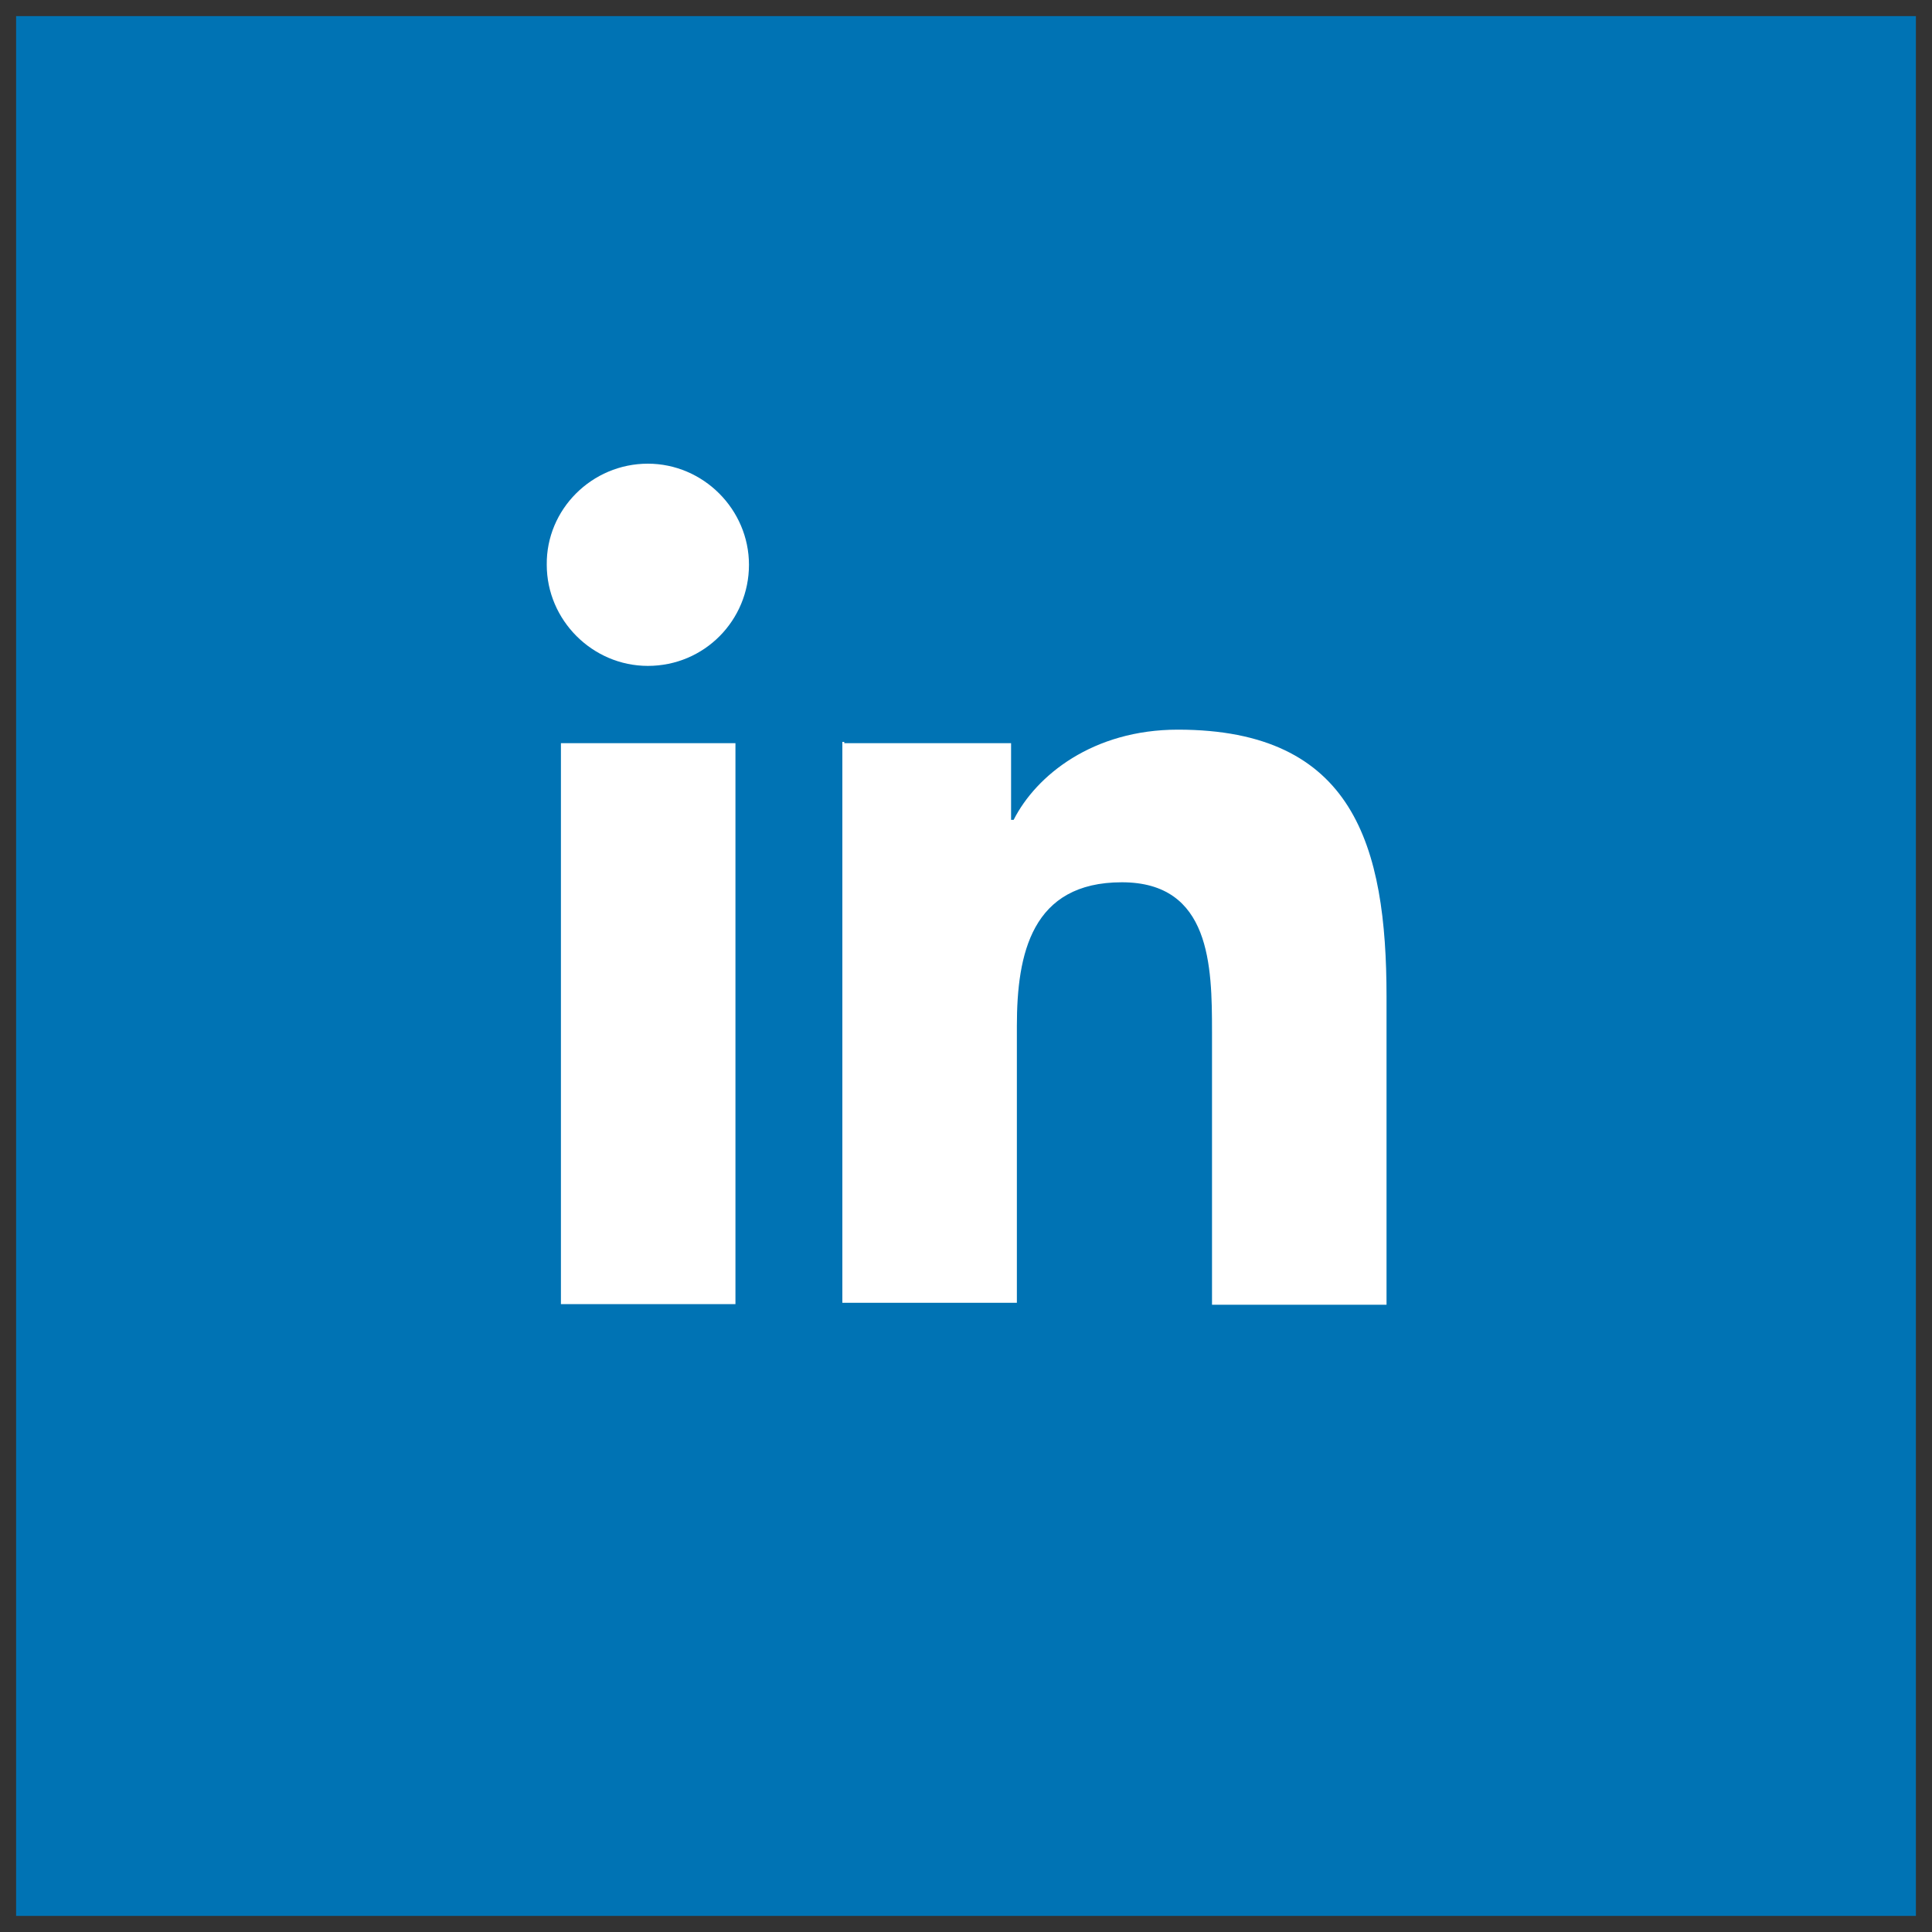
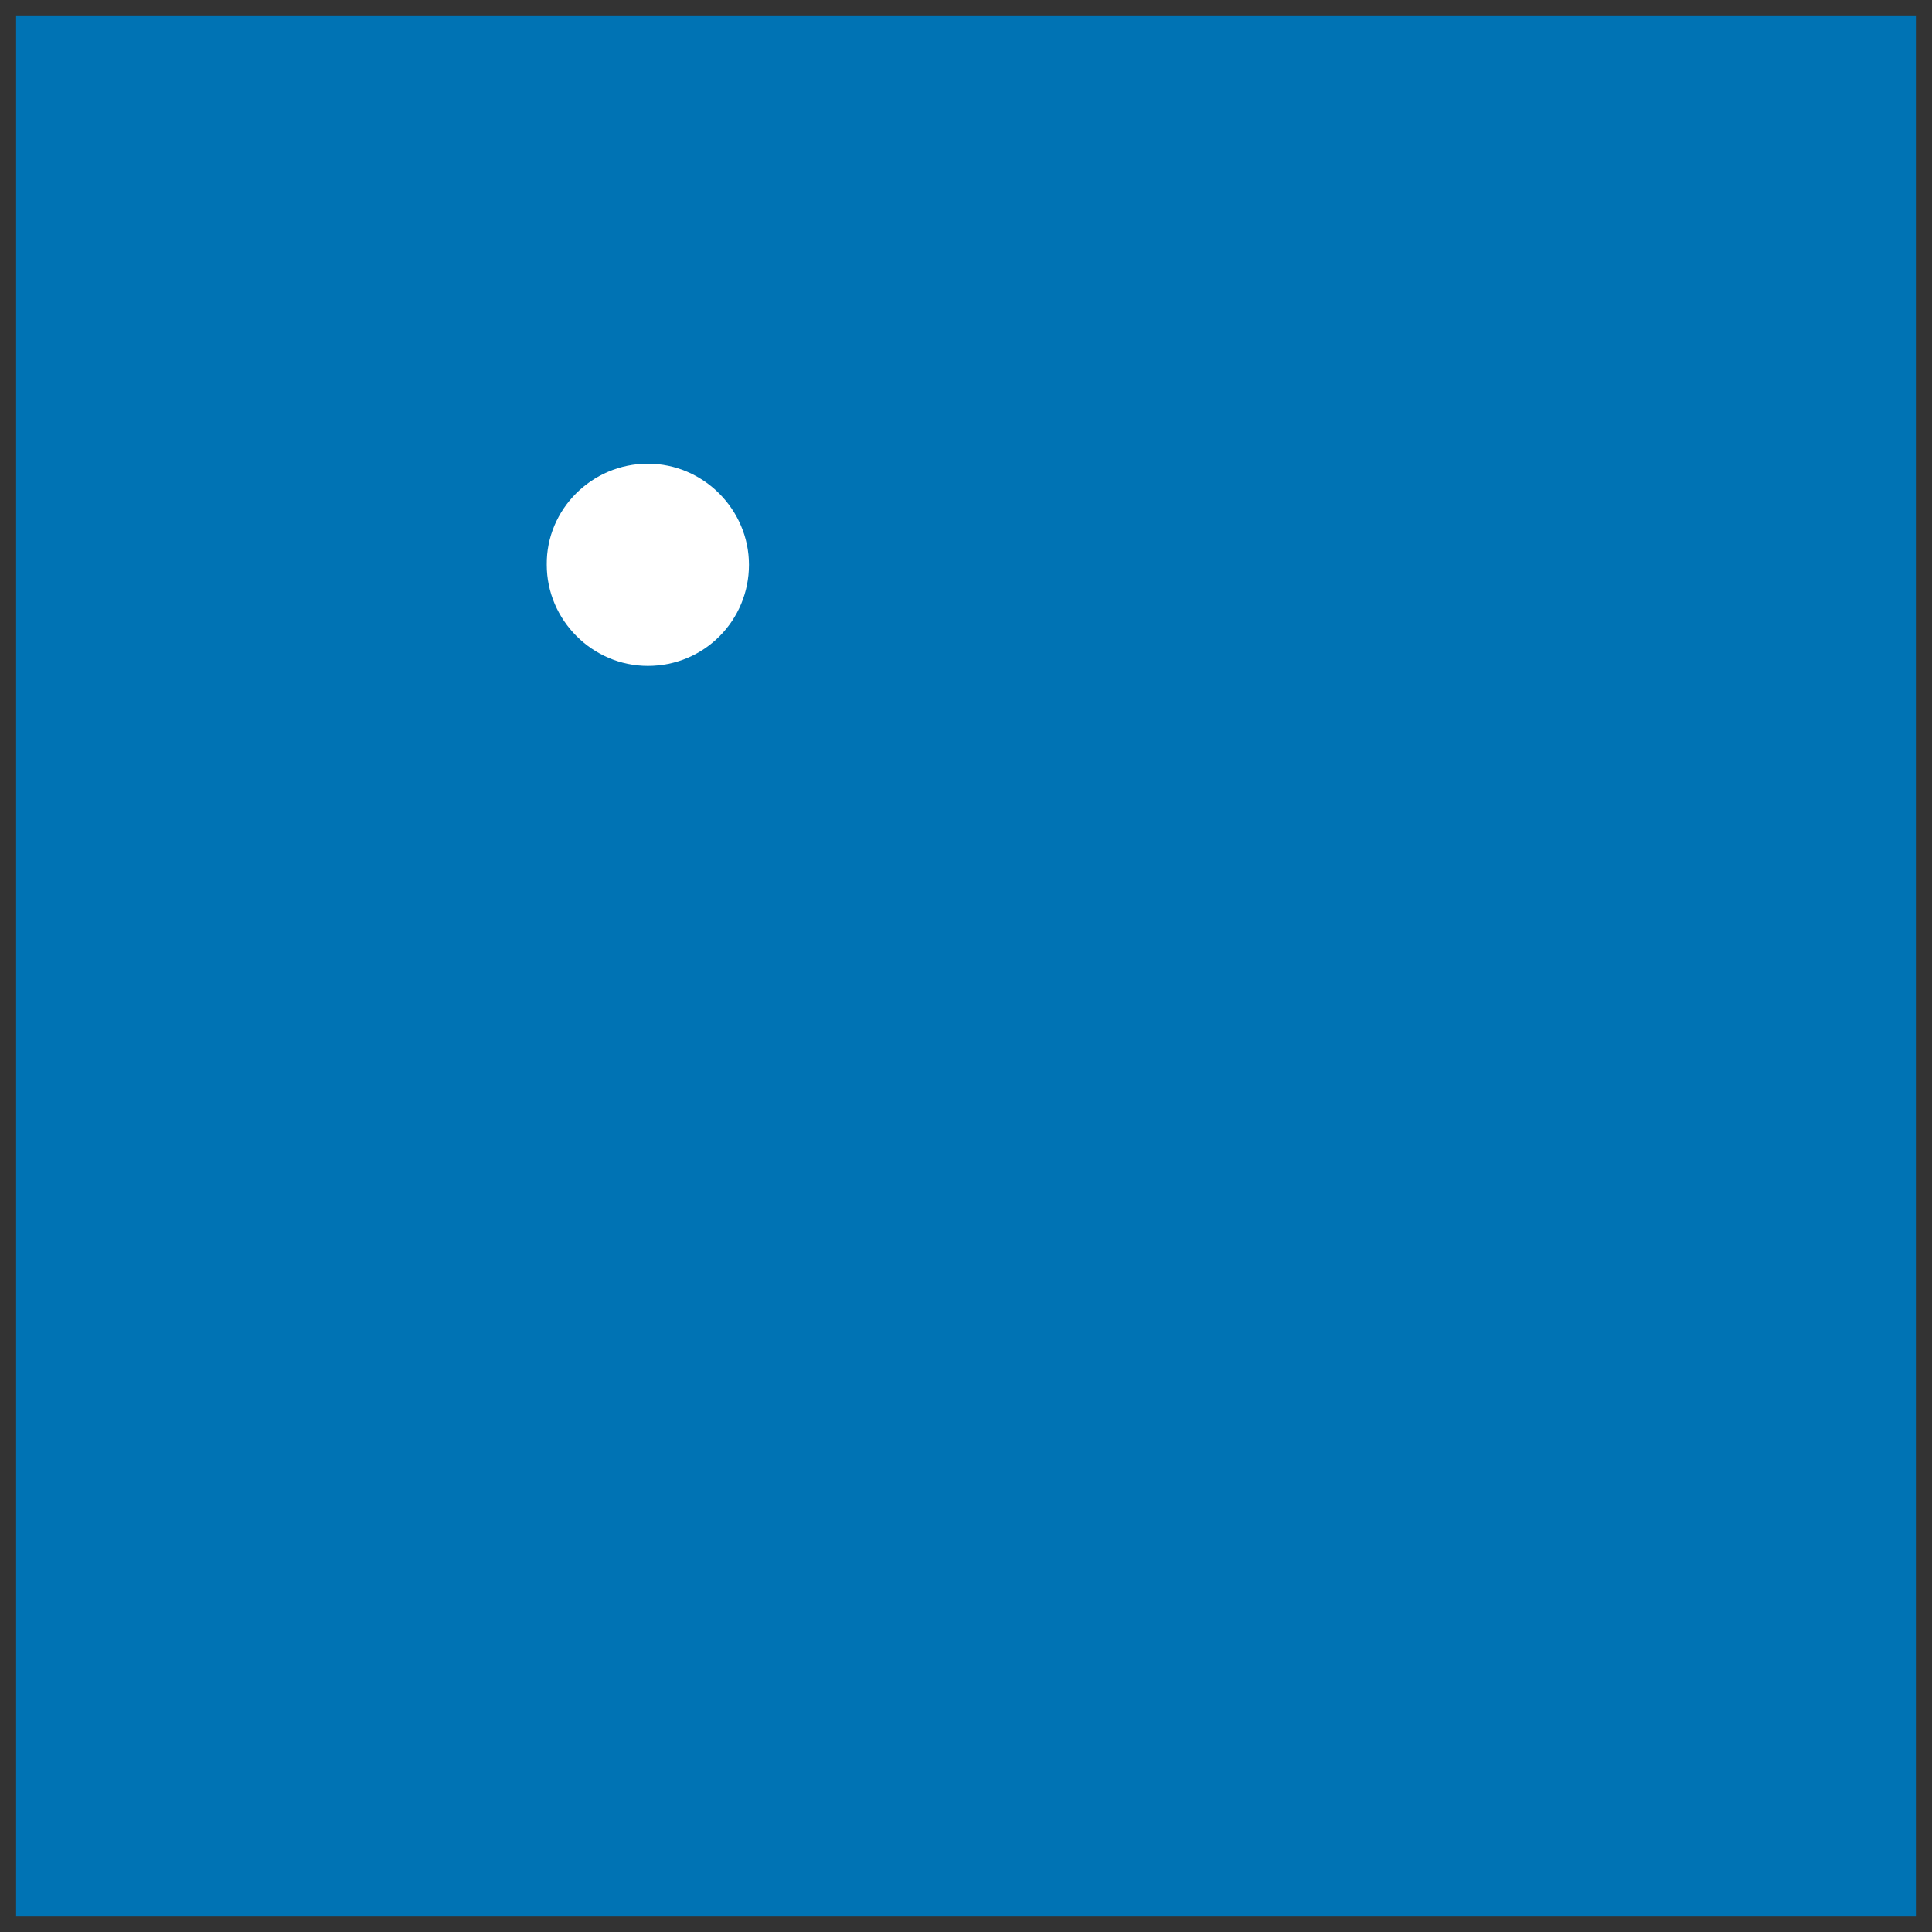
<svg xmlns="http://www.w3.org/2000/svg" version="1.1" id="Capa_1" x="0px" y="0px" viewBox="0 0 300 300" style="enable-background:new 0 0 300 300;" xml:space="preserve">
  <rect x="0" y="0" width="300" height="300" fill="#333333" stroke="none" />
  <style type="text/css">
	.st0{fill:#0073B4;}
	.st1{fill:#FFFFFF;}
</style>
  <g id="XMLID_2_">
    <rect id="XMLID_154_" x="2.5" y="2.5" class="st0" width="295" height="295" />
    <g id="XMLID_841_">
      <g id="XMLID_842_">
        <g id="XMLID_843_">
          <g id="XMLID_844_">
-             <path id="XMLID_845_" class="st1" d="M87.1,115.4h27.1v87.1H87.1V115.4z M100.6,72c8.6,0,15.7,7.1,15.7,15.7       s-6.9,15.7-15.7,15.7c-8.6,0-15.7-7.1-15.7-15.7C84.8,79.1,91.9,72,100.6,72" />
-             <path id="XMLID_848_" class="st1" d="M131.1,115.4H157v11.9h0.4c3.5-6.9,12.3-14,25.5-14c27.3,0,32.4,18,32.4,41.5v47.8h-27.1       v-42.4c0-10.2-0.2-23.2-14-23.2c-14,0-16.3,11.1-16.3,22.3v43h-27.1v-87.1H131.1z" />
+             <path id="XMLID_845_" class="st1" d="M87.1,115.4v87.1H87.1V115.4z M100.6,72c8.6,0,15.7,7.1,15.7,15.7       s-6.9,15.7-15.7,15.7c-8.6,0-15.7-7.1-15.7-15.7C84.8,79.1,91.9,72,100.6,72" />
          </g>
        </g>
      </g>
    </g>
  </g>
</svg>